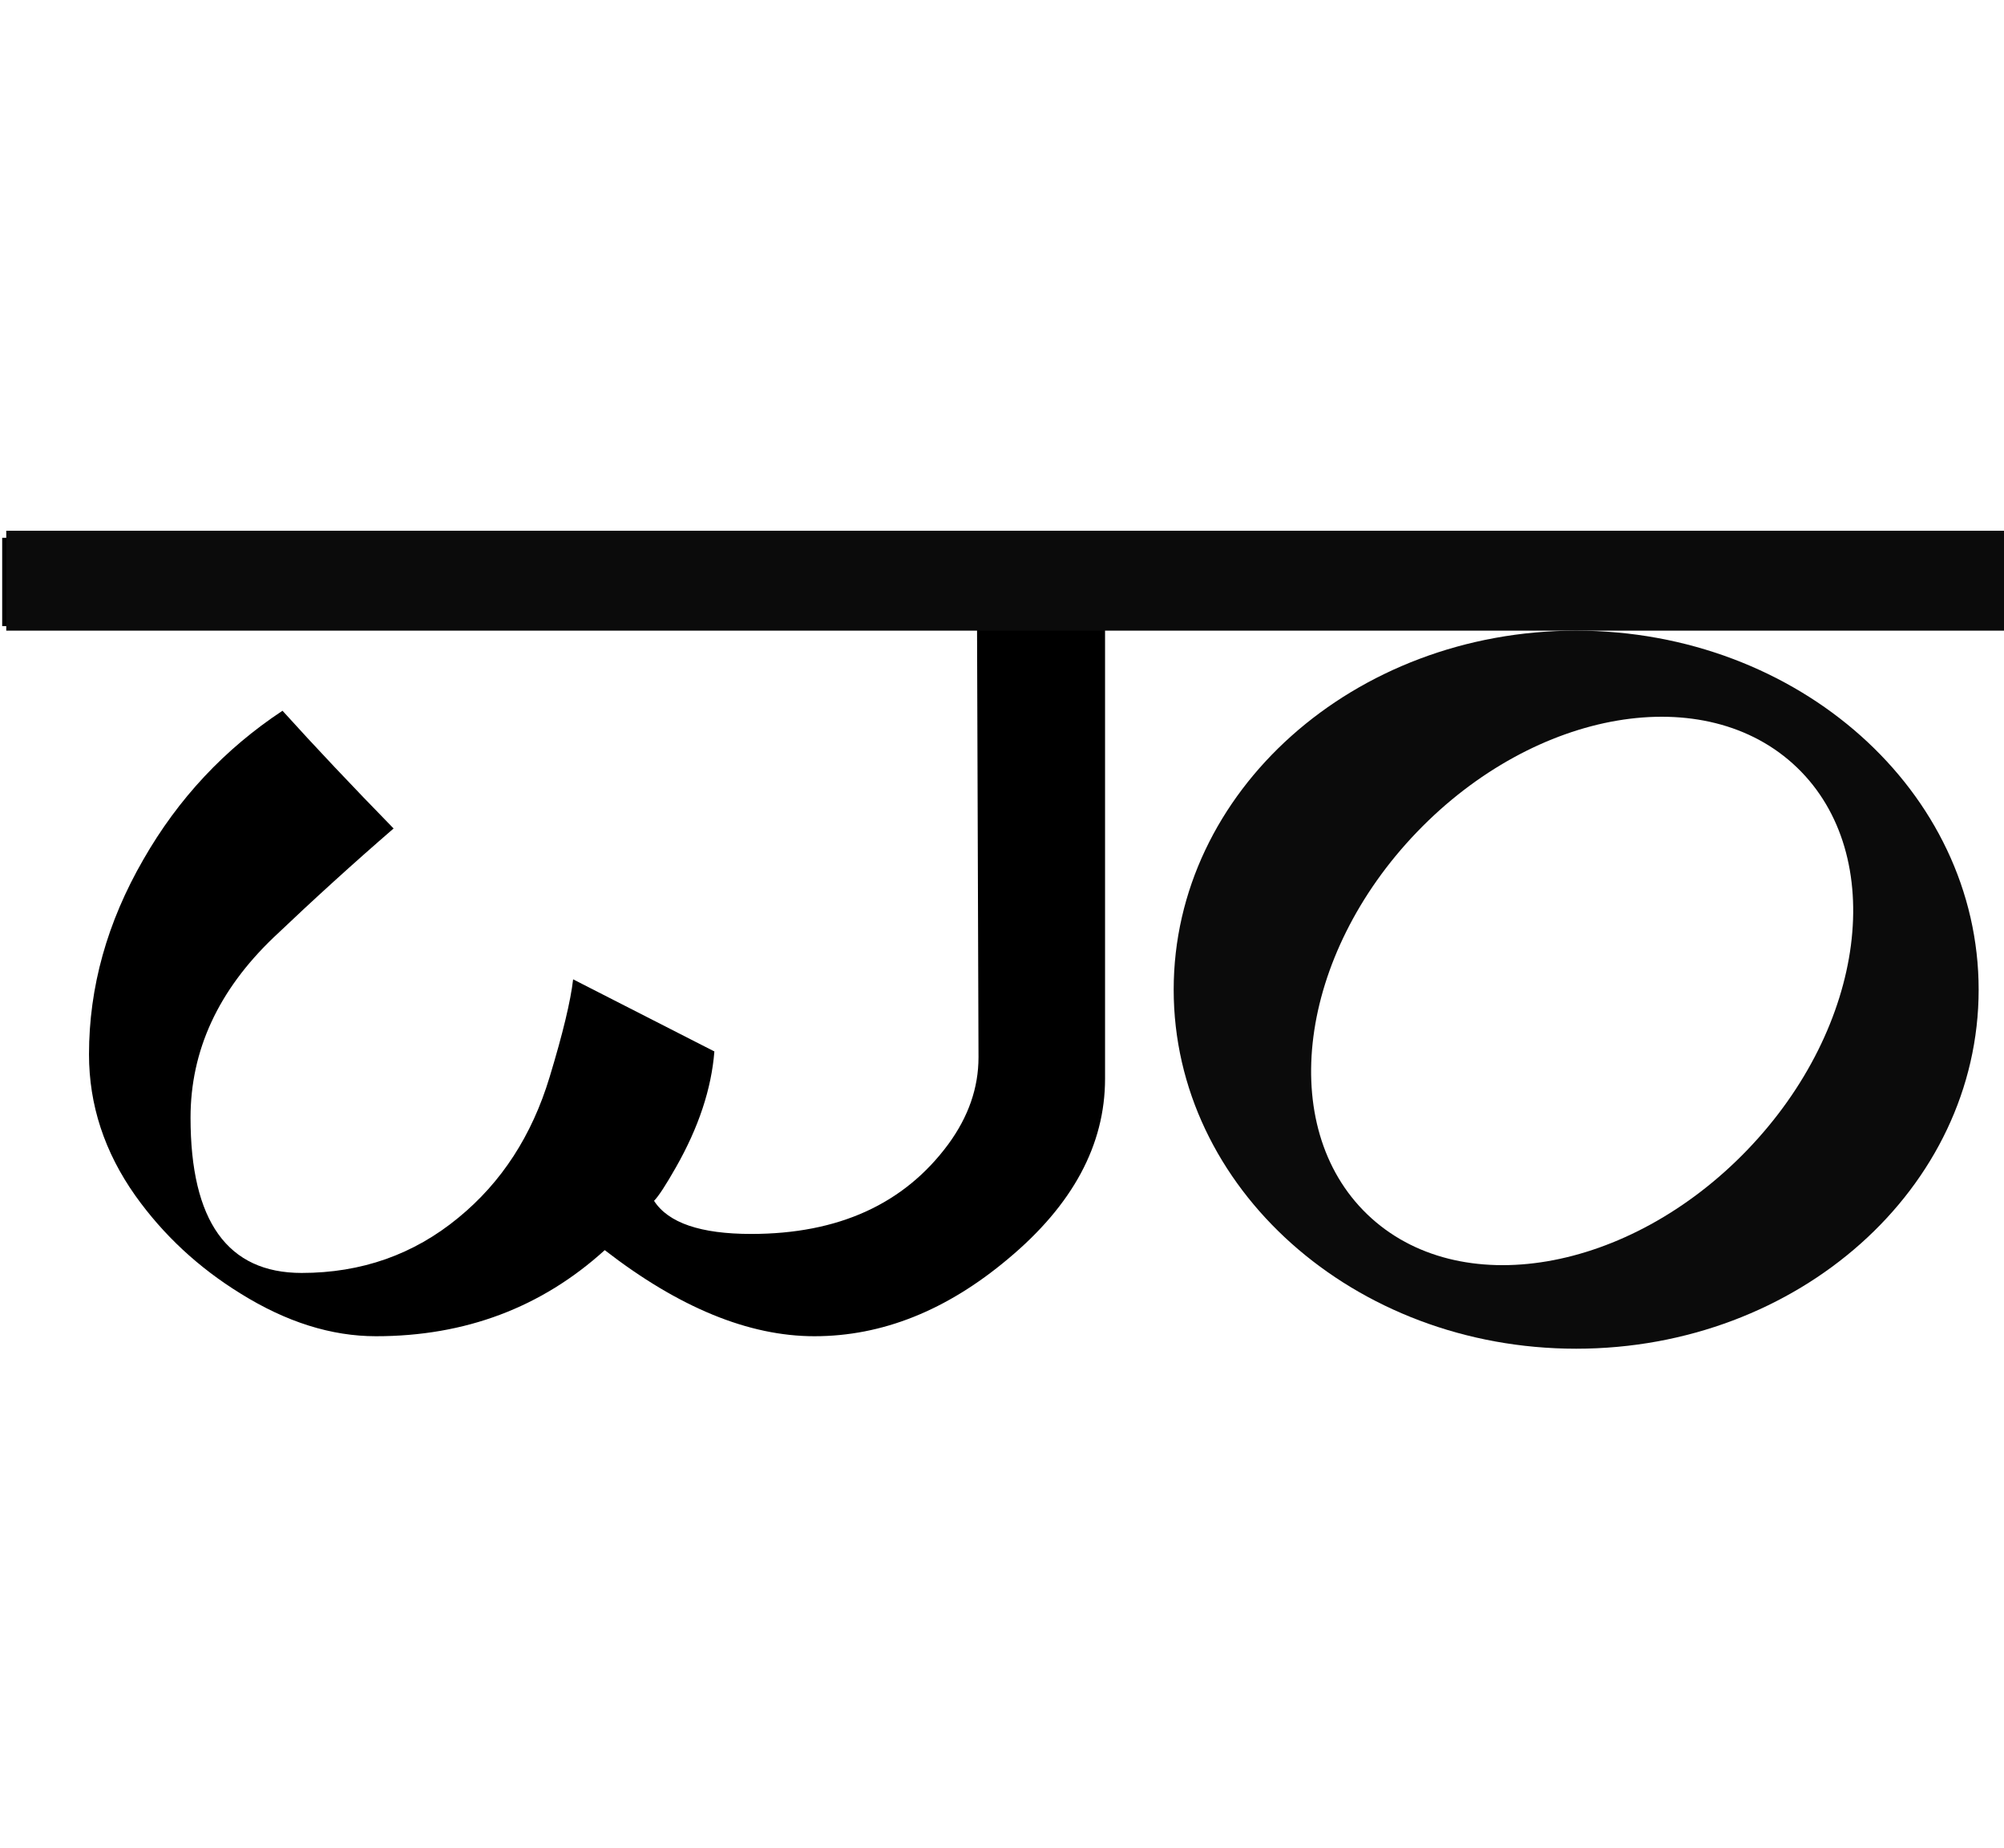
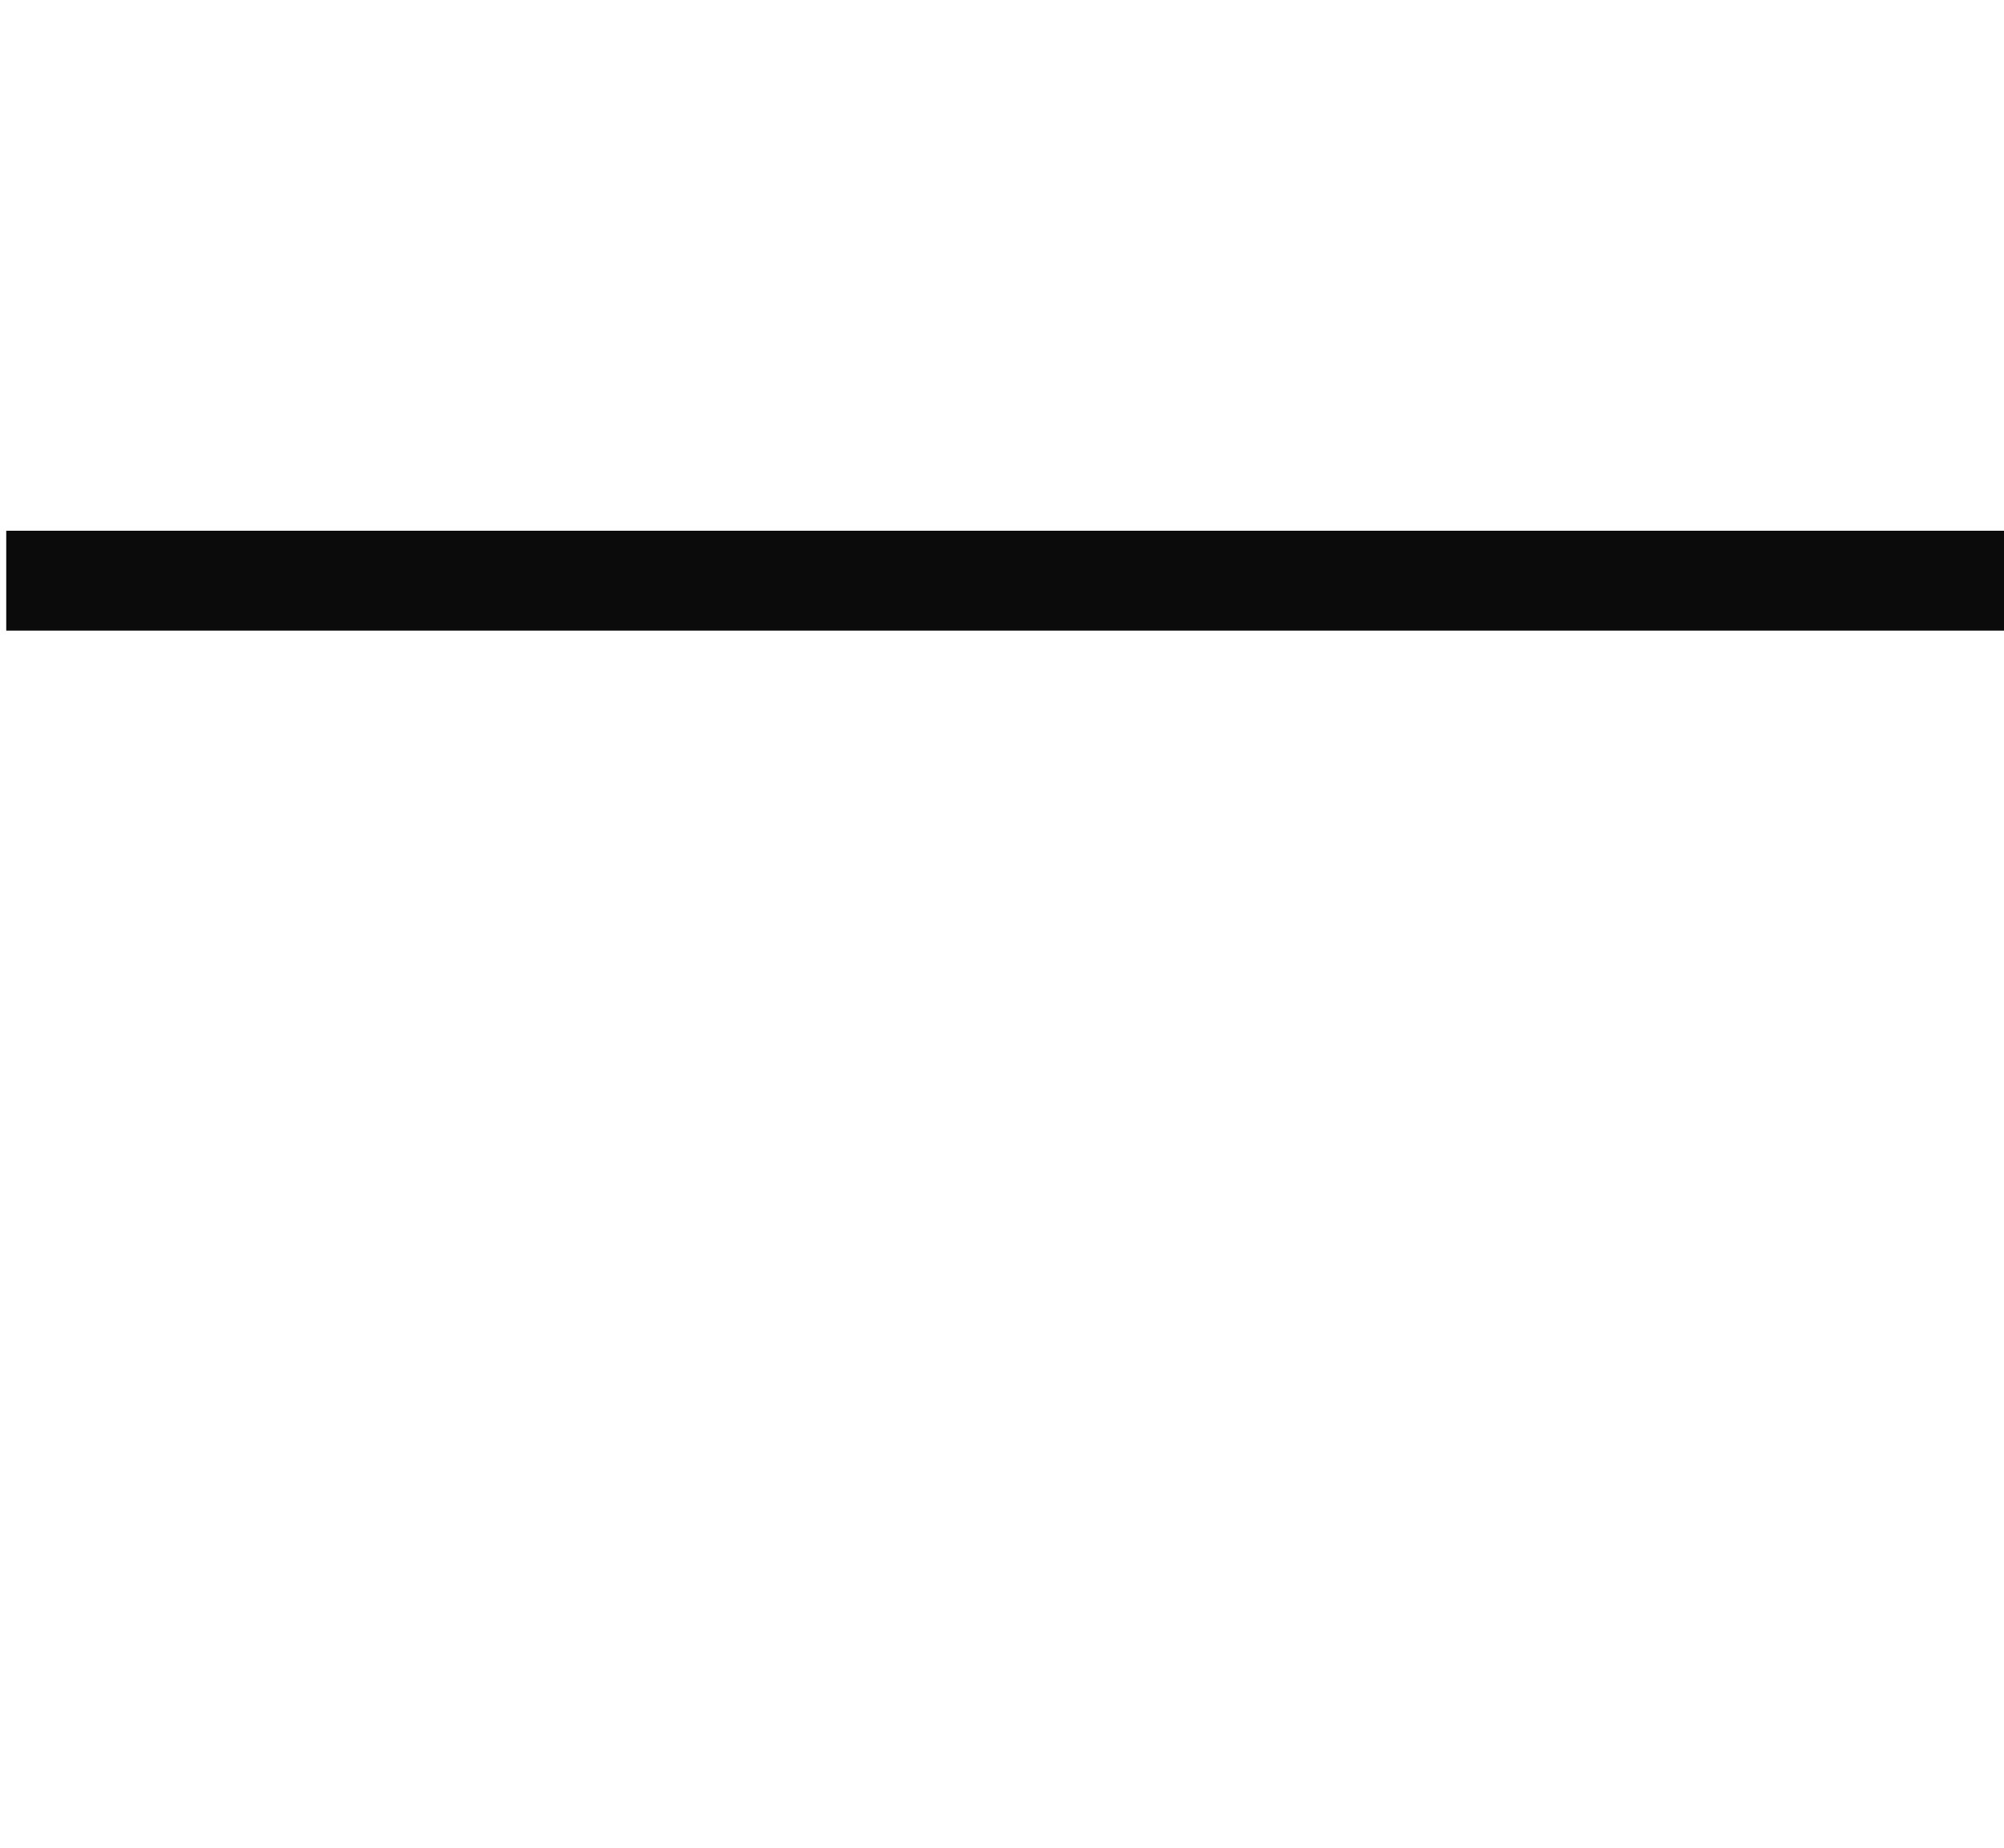
<svg xmlns="http://www.w3.org/2000/svg" fill="none" viewBox="0 0 321 296" height="296" width="321">
-   <path fill="black" d="M188.085 86.133L187.849 100.275H177.007V172.753C177.007 183.359 171.822 192.983 161.451 201.626C151.63 209.875 141.299 214 130.456 214C119.928 214 108.733 209.404 96.869 200.212C86.734 209.404 74.517 214 60.218 214C53.068 214 45.84 211.722 38.533 207.165C31.777 203.001 26.159 197.776 21.681 191.491C16.731 184.498 14.256 176.956 14.256 168.863C14.256 158.1 17.163 147.69 22.977 137.633C28.555 127.891 35.98 119.956 45.251 113.828C50.436 119.563 56.368 125.848 63.046 132.684C56.682 138.183 50.279 143.997 43.837 150.125C34.959 158.611 30.52 168.235 30.52 178.999C30.52 195.576 36.452 203.865 48.315 203.865C57.9 203.865 66.267 200.919 73.417 195.026C80.331 189.369 85.202 181.866 88.03 172.517C90.152 165.524 91.409 160.3 91.802 156.843L114.429 168.392C113.957 174.363 111.915 180.531 108.301 186.895C106.651 189.801 105.472 191.609 104.765 192.316C107.044 195.851 112.229 197.619 120.321 197.619C134.306 197.619 144.834 192.826 151.905 183.241C155.126 178.841 156.737 174.206 156.737 169.335L156.501 100.275H0.35V86.133H188.085Z" />
  <rect fill="#0B0B0B" height="16" width="320" y="85" x="1" />
-   <path fill="#0B0B0B" d="M252.47 101C288.075 101 316.939 126.744 316.939 158.5C316.939 190.256 288.075 216 252.47 216C216.864 216 188 190.256 188 158.5C188 126.744 216.864 101 252.47 101ZM287.846 122.923C273.231 108.866 245.975 113.49 226.968 133.252C207.96 153.014 204.399 180.429 219.014 194.486C233.628 208.543 260.884 203.918 279.892 184.156C298.899 164.394 302.46 136.98 287.846 122.923Z" />
</svg>